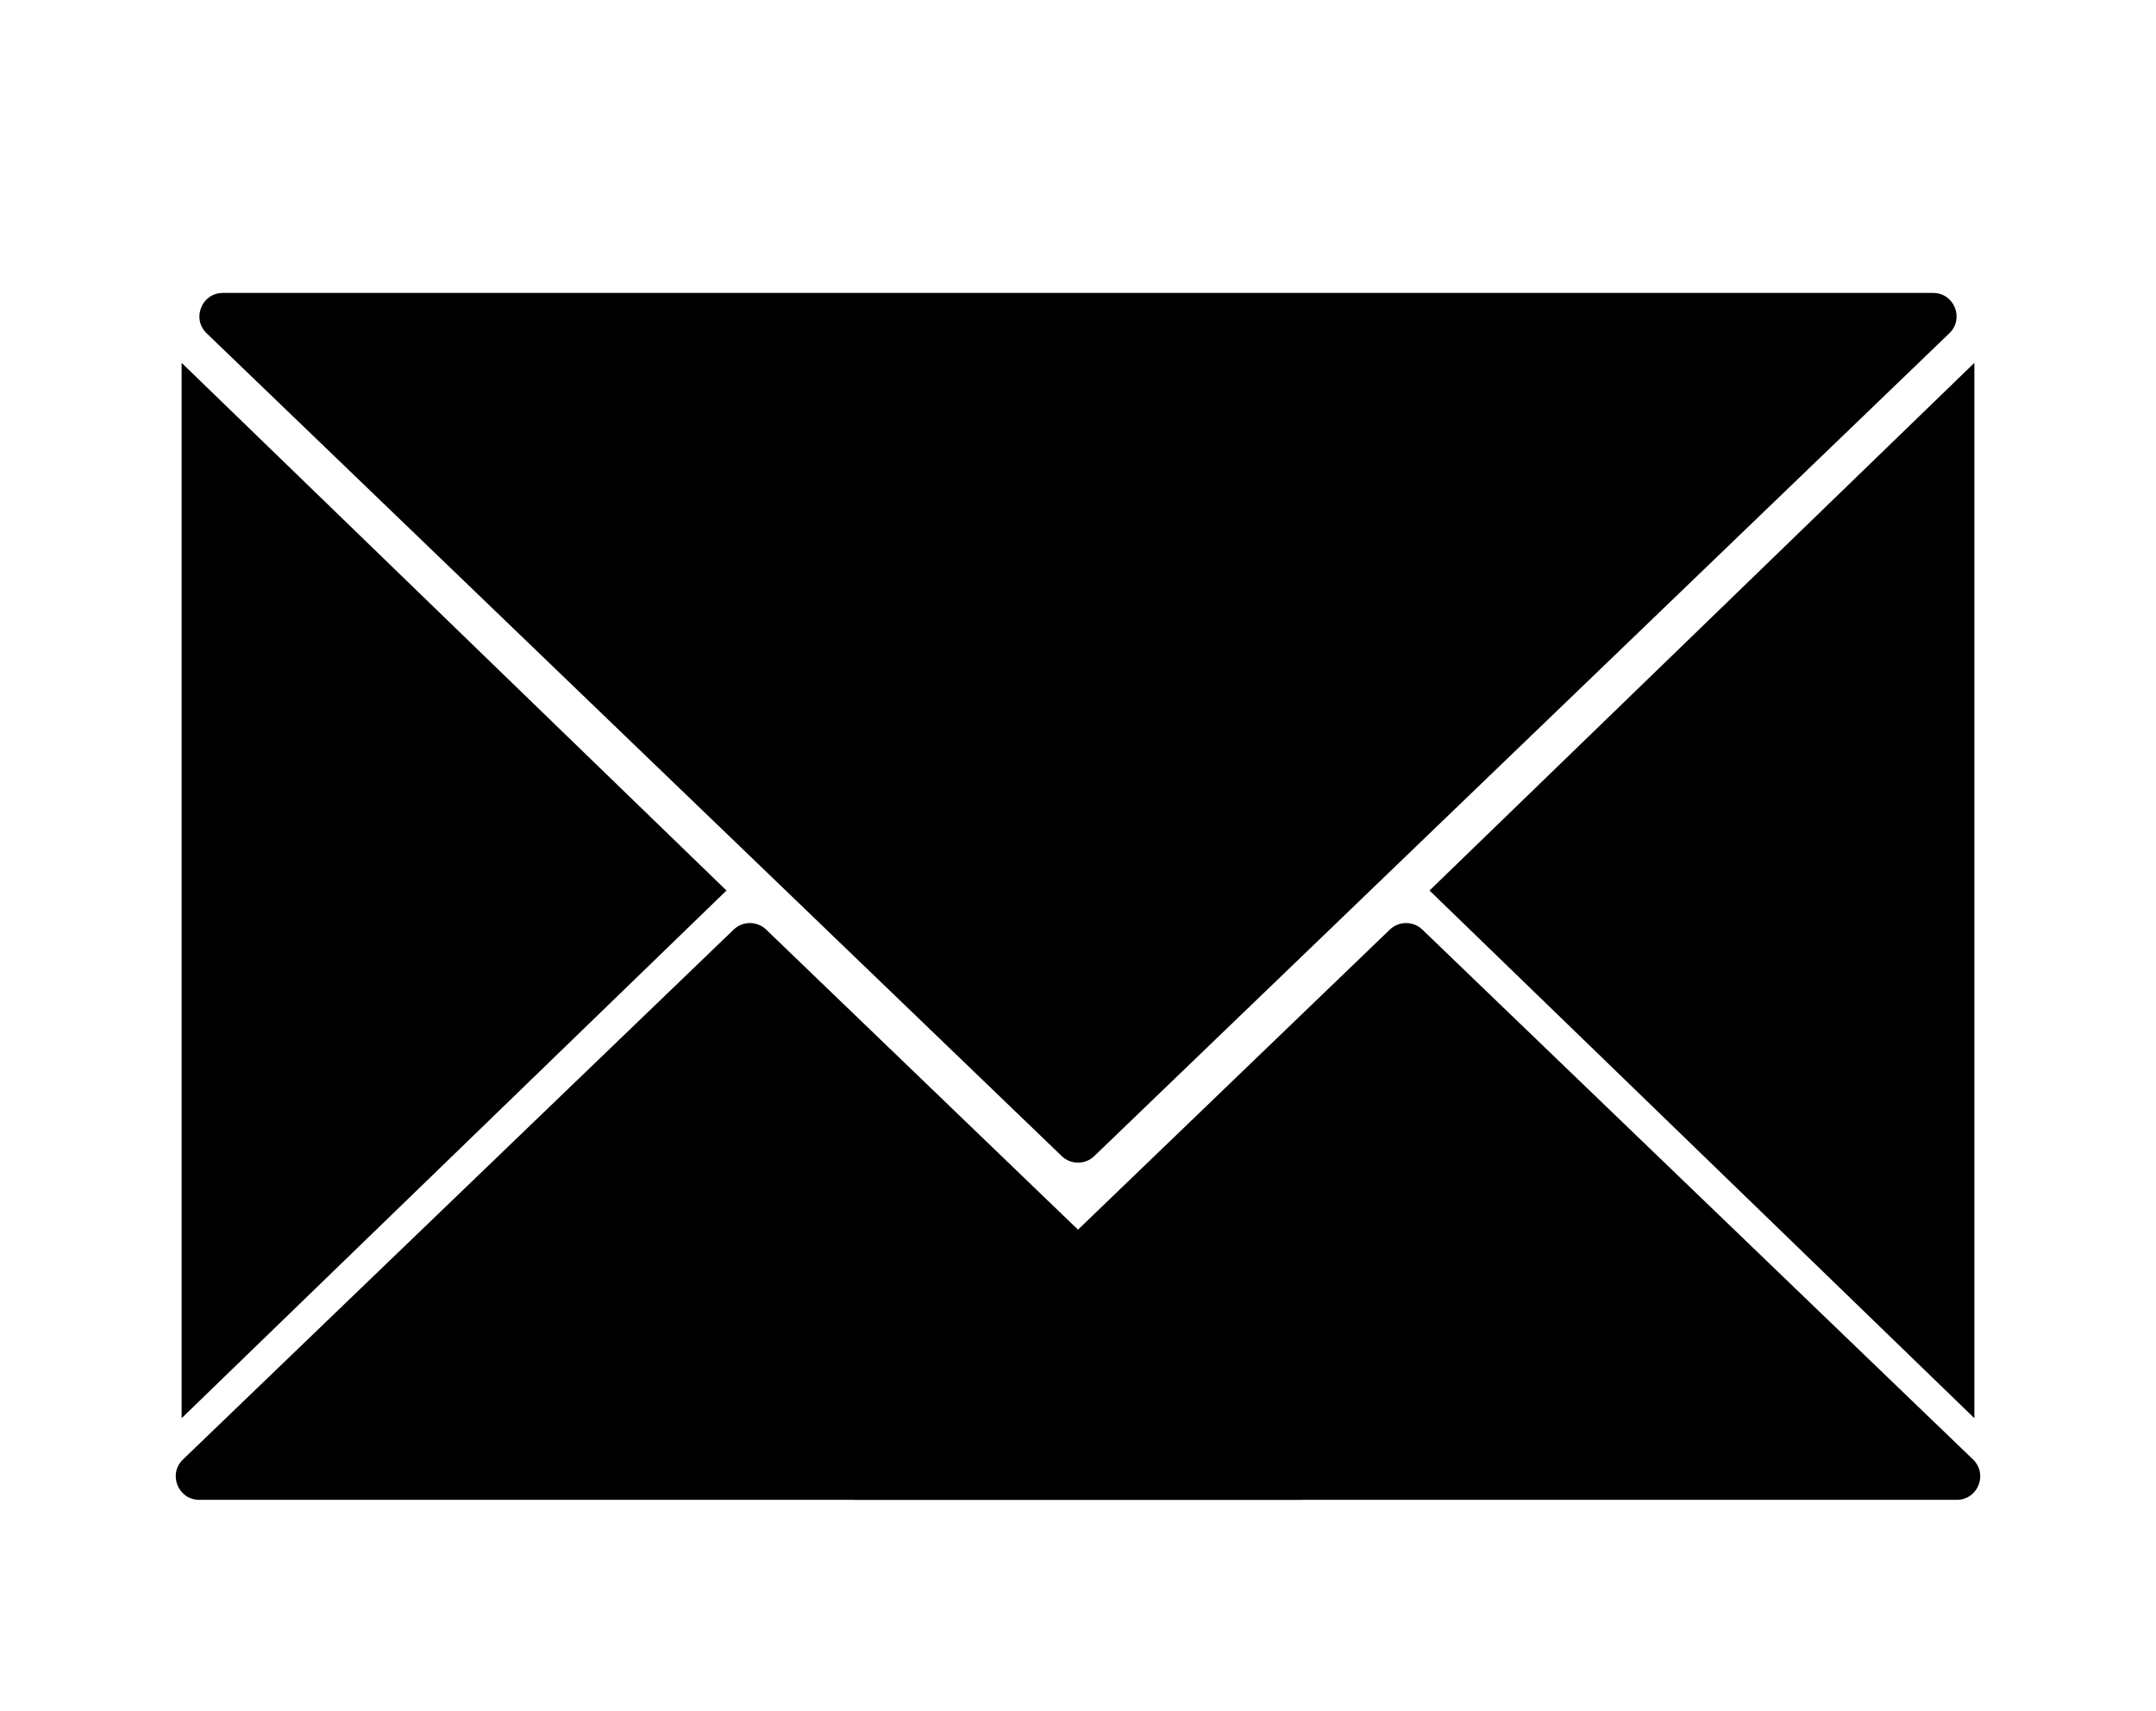
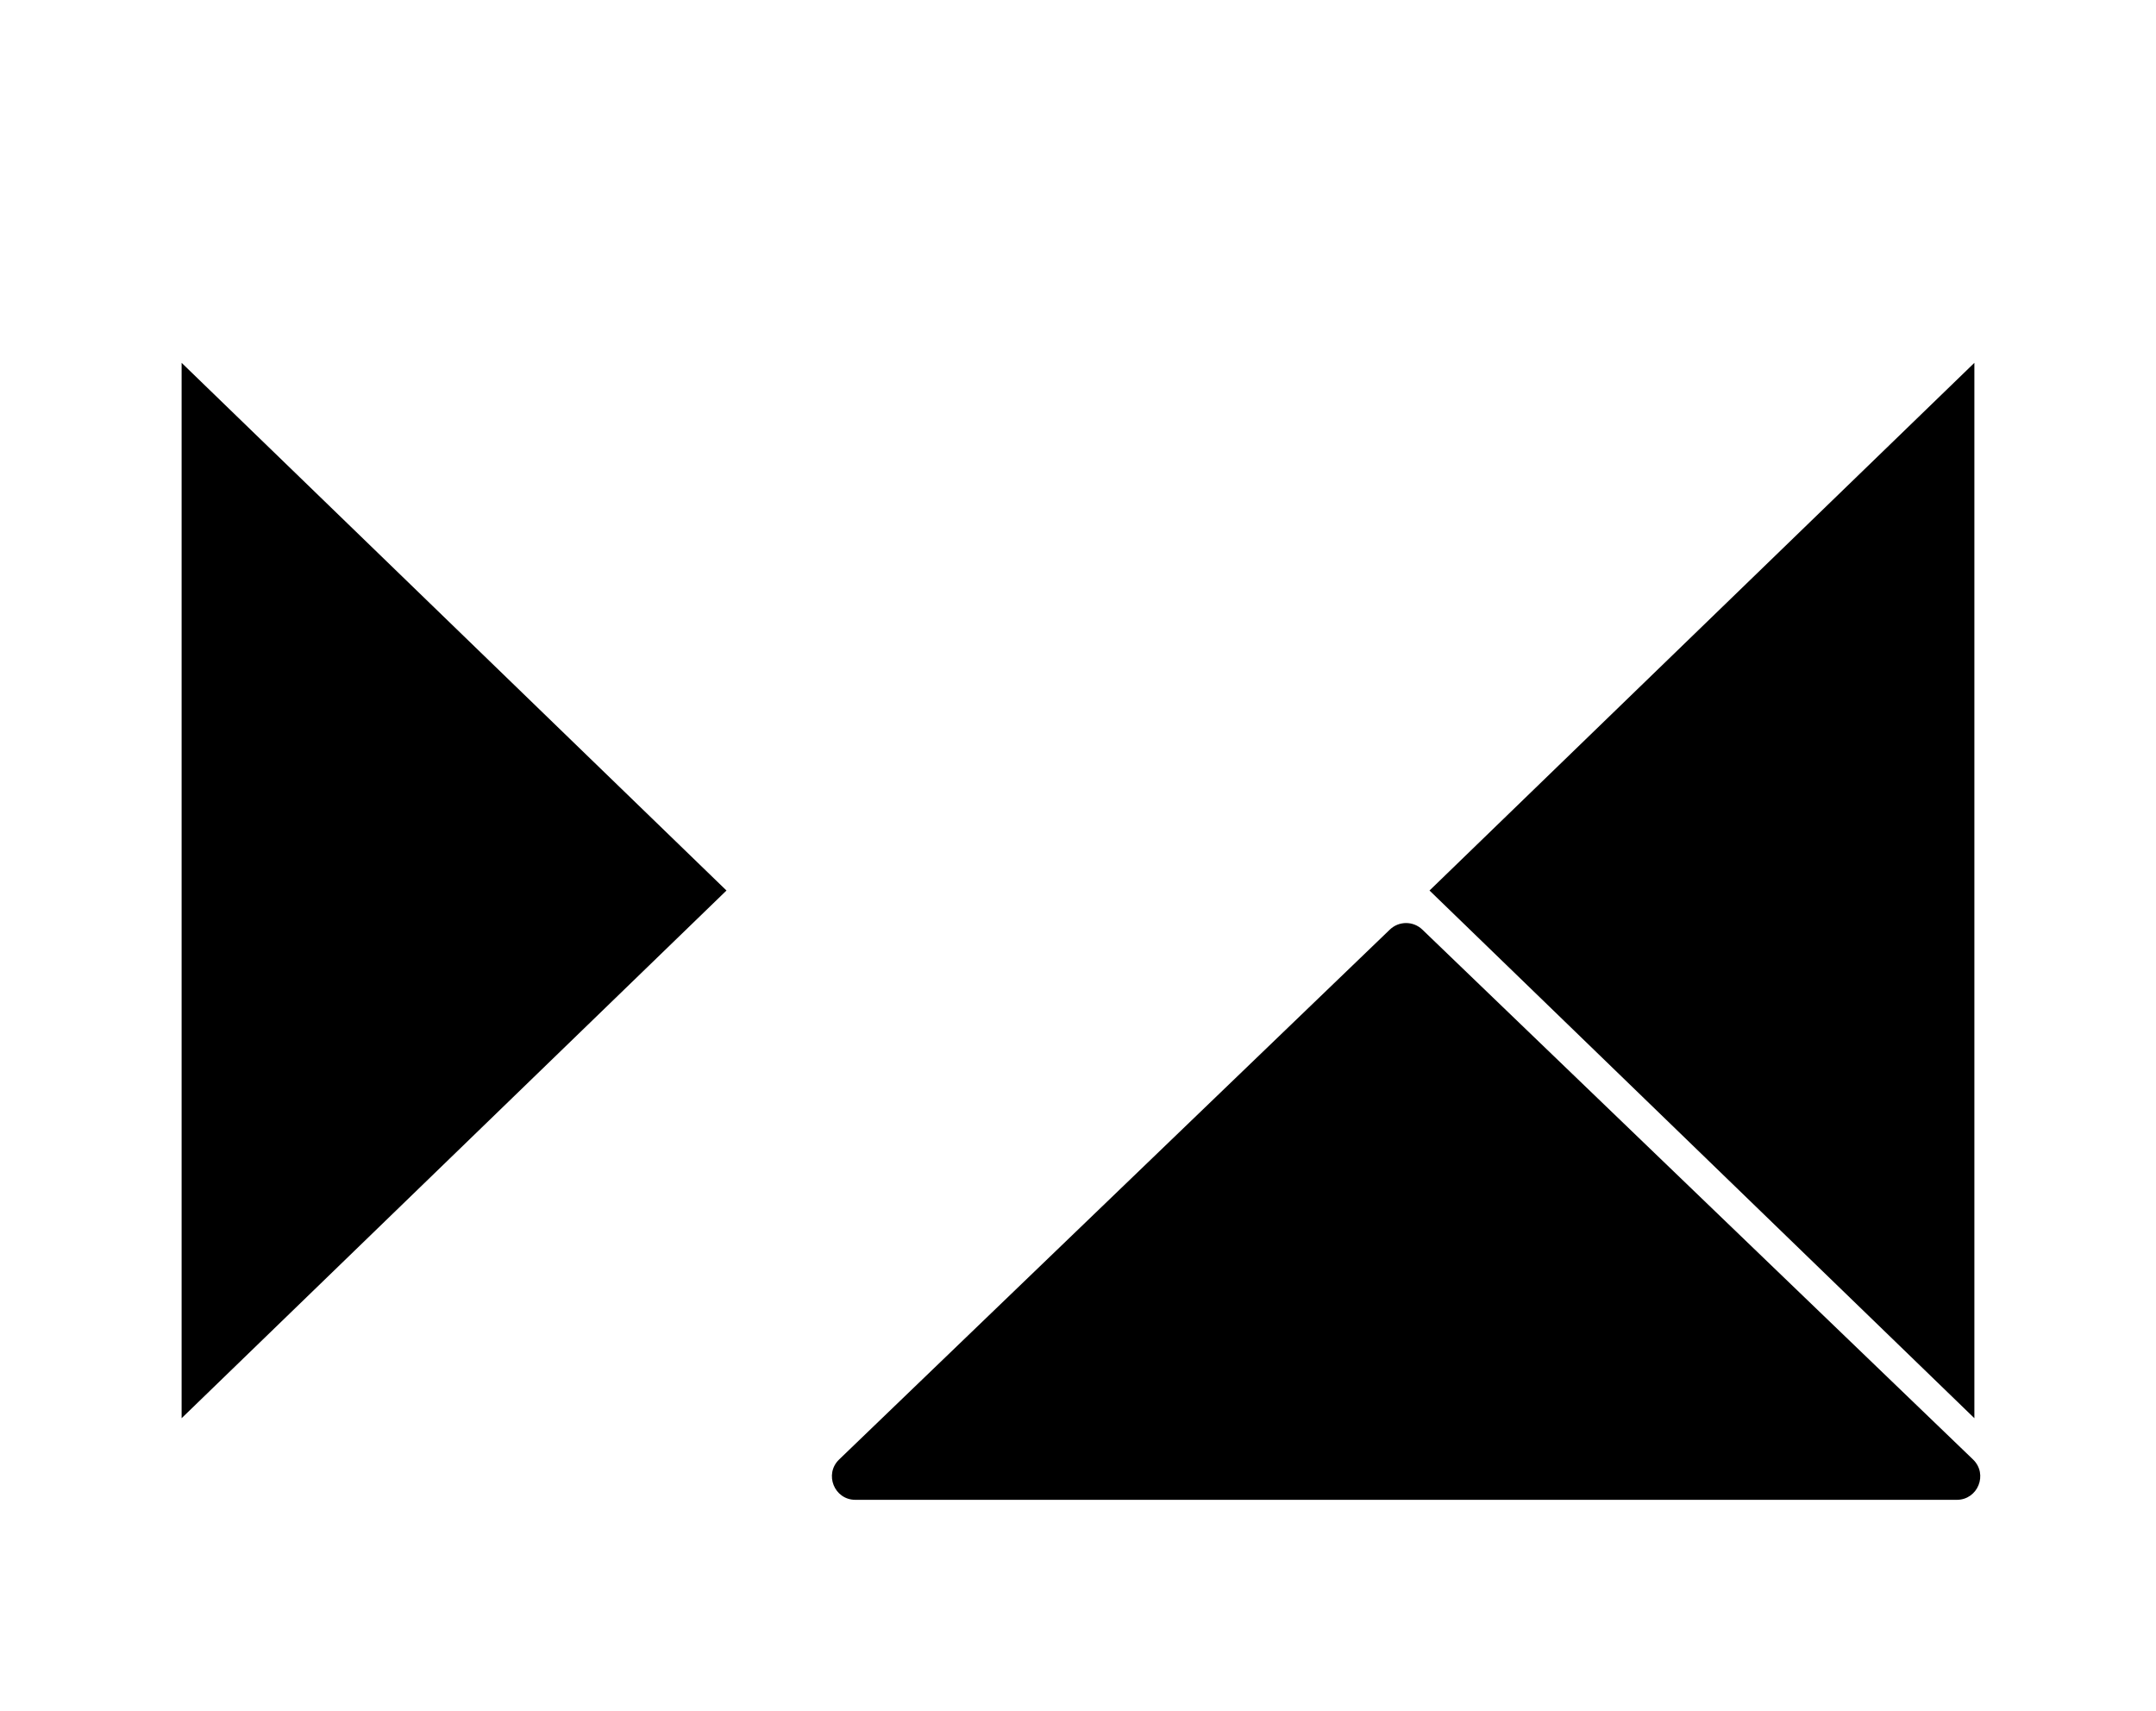
<svg xmlns="http://www.w3.org/2000/svg" width="92" height="73" viewBox="0 0 92 73" fill="none">
-   <path d="M46.693 49.333C46.306 49.705 45.694 49.705 45.307 49.333L8.817 14.221C8.168 13.596 8.61 12.5 9.51 12.5L82.49 12.5C83.39 12.5 83.832 13.596 83.183 14.221L46.693 49.333Z" fill="black" />
  <path d="M59.307 39.667C59.694 39.295 60.306 39.295 60.693 39.667L84.193 62.279C84.841 62.904 84.4 64 83.499 64H36.501C35.6 64 35.159 62.904 35.807 62.279L59.307 39.667Z" fill="black" />
  <path d="M61 38L84.25 15.483V60.517L61 38Z" fill="black" />
  <path d="M31 38L7.75 60.517L7.75 15.483L31 38Z" fill="black" />
-   <path d="M31.307 39.667C31.694 39.295 32.306 39.295 32.693 39.667L56.193 62.279C56.841 62.904 56.4 64 55.499 64H8.501C7.6 64 7.159 62.904 7.807 62.279L31.307 39.667Z" fill="black" />
</svg>